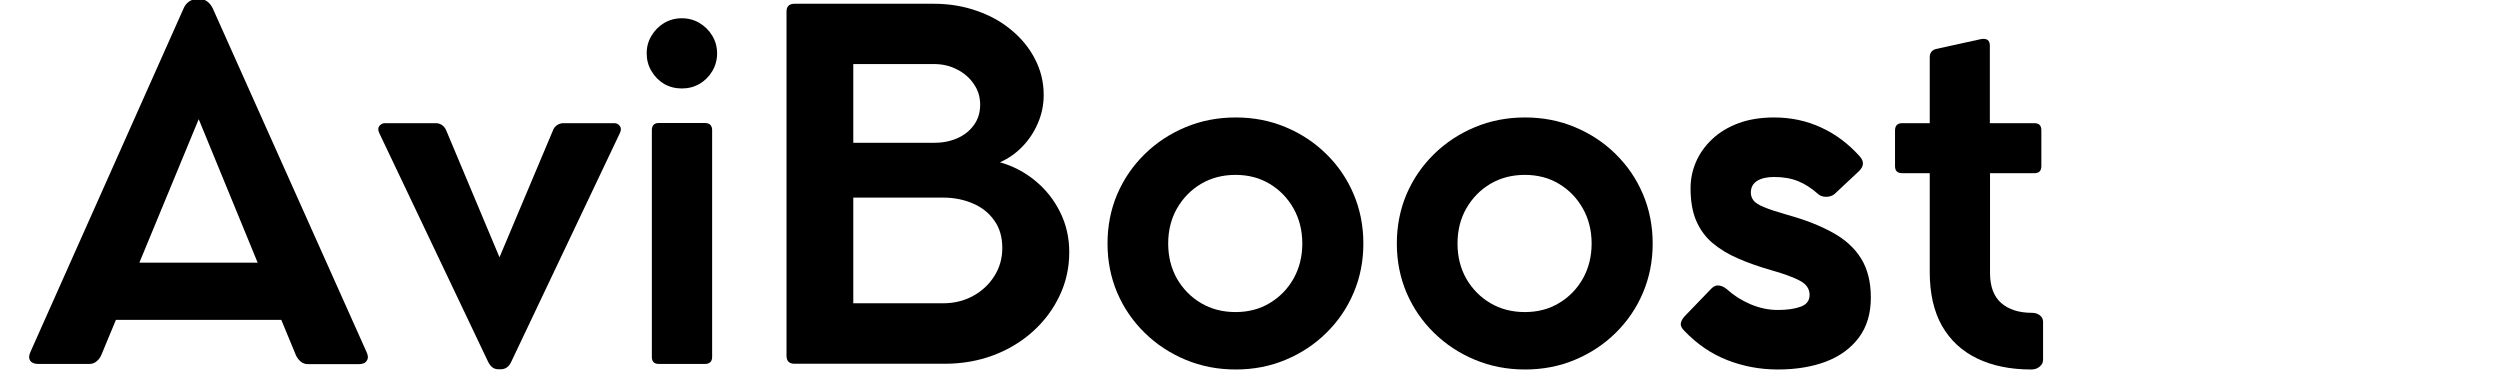
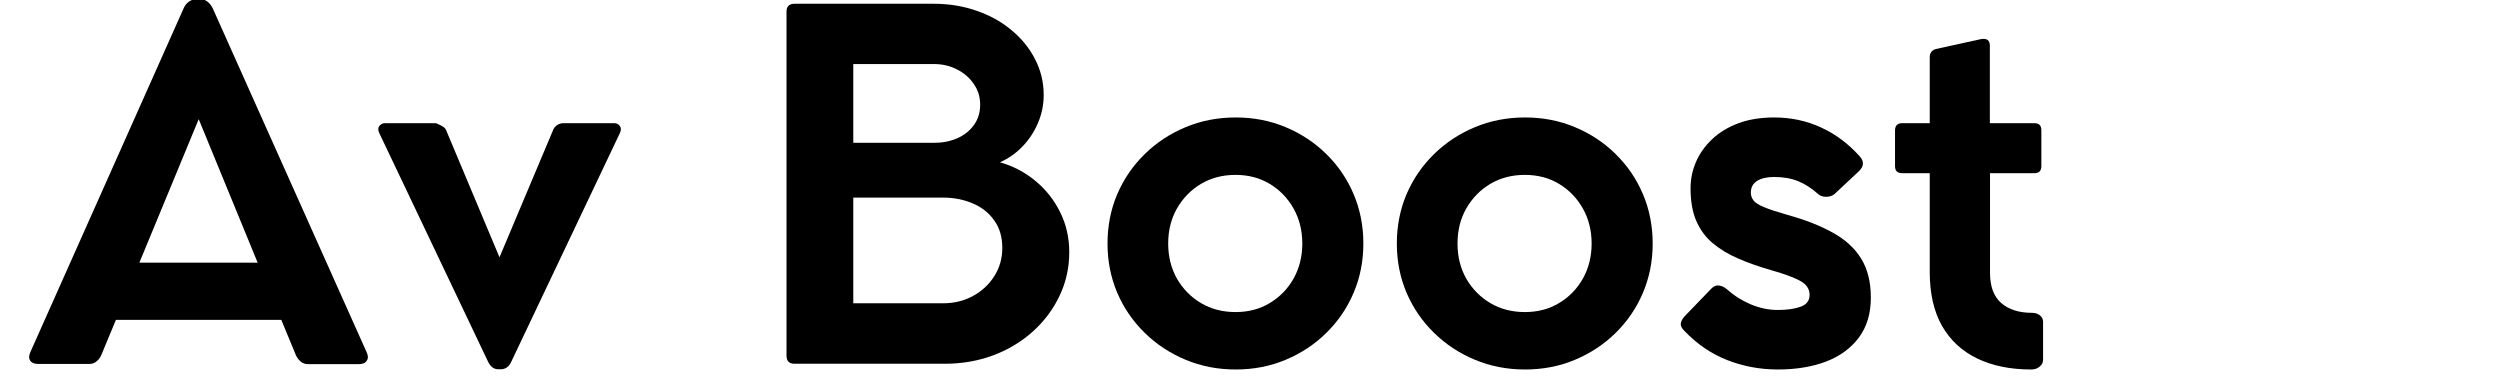
<svg xmlns="http://www.w3.org/2000/svg" width="273" zoomAndPan="magnify" viewBox="0 0 204.75 31.5" height="42" preserveAspectRatio="xMidYMid meet" version="1.0">
  <defs>
    <g />
  </defs>
  <g fill="#000000" fill-opacity="1">
    <g transform="translate(1.477, 29.792)">
      <g>
        <path d="M 28.547 -0.953 C 28.68 -0.672 28.688 -0.438 28.562 -0.25 C 28.445 -0.062 28.227 0.031 27.906 0.031 L 23.734 0.031 C 23.516 0.031 23.316 -0.039 23.141 -0.188 C 22.973 -0.332 22.844 -0.508 22.75 -0.719 L 21.562 -3.594 L 8.016 -3.594 L 6.828 -0.734 C 6.742 -0.523 6.613 -0.348 6.438 -0.203 C 6.27 -0.055 6.066 0.016 5.828 0.016 L 1.672 0.016 C 1.348 0.016 1.125 -0.07 1 -0.25 C 0.875 -0.438 0.879 -0.676 1.016 -0.969 L 13.562 -29.109 C 13.664 -29.348 13.816 -29.535 14.016 -29.672 C 14.223 -29.805 14.43 -29.875 14.641 -29.875 L 14.891 -29.875 C 15.117 -29.875 15.328 -29.801 15.516 -29.656 C 15.703 -29.508 15.848 -29.32 15.953 -29.094 Z M 9.938 -8.281 L 19.625 -8.281 L 14.797 -20.031 Z M 9.938 -8.281 " />
      </g>
    </g>
  </g>
  <g fill="#000000" fill-opacity="1">
    <g transform="translate(31.033, 29.792)">
      <g>
-         <path d="M 19.297 -19.703 C 19.473 -19.703 19.617 -19.625 19.734 -19.469 C 19.848 -19.32 19.848 -19.129 19.734 -18.891 L 10.828 -0.141 C 10.734 0.055 10.617 0.203 10.484 0.297 C 10.348 0.398 10.172 0.453 9.953 0.453 L 9.828 0.453 C 9.598 0.453 9.422 0.398 9.297 0.297 C 9.172 0.203 9.055 0.055 8.953 -0.141 L 0.031 -18.891 C -0.082 -19.129 -0.082 -19.32 0.031 -19.469 C 0.156 -19.625 0.305 -19.703 0.484 -19.703 L 4.672 -19.703 C 4.859 -19.703 5.023 -19.648 5.172 -19.547 C 5.316 -19.441 5.426 -19.305 5.5 -19.141 L 9.875 -8.719 L 14.266 -19.141 C 14.328 -19.305 14.438 -19.441 14.594 -19.547 C 14.75 -19.648 14.914 -19.703 15.094 -19.703 Z M 19.297 -19.703 " />
+         <path d="M 19.297 -19.703 C 19.473 -19.703 19.617 -19.625 19.734 -19.469 C 19.848 -19.32 19.848 -19.129 19.734 -18.891 L 10.828 -0.141 C 10.734 0.055 10.617 0.203 10.484 0.297 C 10.348 0.398 10.172 0.453 9.953 0.453 L 9.828 0.453 C 9.598 0.453 9.422 0.398 9.297 0.297 C 9.172 0.203 9.055 0.055 8.953 -0.141 L 0.031 -18.891 C -0.082 -19.129 -0.082 -19.32 0.031 -19.469 C 0.156 -19.625 0.305 -19.703 0.484 -19.703 L 4.672 -19.703 C 5.316 -19.441 5.426 -19.305 5.5 -19.141 L 9.875 -8.719 L 14.266 -19.141 C 14.328 -19.305 14.438 -19.441 14.594 -19.547 C 14.75 -19.648 14.914 -19.703 15.094 -19.703 Z M 19.297 -19.703 " />
      </g>
    </g>
  </g>
  <g fill="#000000" fill-opacity="1">
    <g transform="translate(50.808, 29.792)">
      <g>
-         <path d="M 5.031 -22.547 C 4.5 -22.547 4.016 -22.672 3.578 -22.922 C 3.148 -23.18 2.805 -23.531 2.547 -23.969 C 2.285 -24.406 2.156 -24.891 2.156 -25.422 C 2.156 -25.953 2.285 -26.43 2.547 -26.859 C 2.805 -27.297 3.148 -27.645 3.578 -27.906 C 4.016 -28.164 4.5 -28.297 5.031 -28.297 C 5.57 -28.297 6.055 -28.164 6.484 -27.906 C 6.922 -27.645 7.27 -27.297 7.531 -26.859 C 7.789 -26.43 7.922 -25.953 7.922 -25.422 C 7.922 -24.891 7.789 -24.406 7.531 -23.969 C 7.27 -23.531 6.922 -23.18 6.484 -22.922 C 6.055 -22.672 5.57 -22.547 5.031 -22.547 Z M 6.906 -19.719 C 7.312 -19.719 7.516 -19.52 7.516 -19.125 L 7.516 -0.562 C 7.516 -0.176 7.312 0.016 6.906 0.016 L 3.156 0.016 C 2.77 0.016 2.578 -0.176 2.578 -0.562 L 2.578 -19.125 C 2.578 -19.52 2.77 -19.719 3.156 -19.719 Z M 6.906 -19.719 " />
-       </g>
+         </g>
    </g>
  </g>
  <g fill="#000000" fill-opacity="1">
    <g transform="translate(60.9, 29.792)">
      <g>
        <path d="M 21 -16.5 C 22.07 -16.195 23.035 -15.691 23.891 -14.984 C 24.742 -14.285 25.422 -13.43 25.922 -12.422 C 26.422 -11.422 26.672 -10.328 26.672 -9.141 C 26.672 -7.859 26.406 -6.664 25.875 -5.562 C 25.352 -4.457 24.625 -3.484 23.688 -2.641 C 22.758 -1.805 21.676 -1.156 20.438 -0.688 C 19.207 -0.227 17.875 0 16.438 0 L 4.172 0 C 3.734 0 3.516 -0.219 3.516 -0.656 L 3.516 -28.844 C 3.516 -29.27 3.734 -29.484 4.172 -29.484 L 15.578 -29.484 C 16.836 -29.484 18.008 -29.289 19.094 -28.906 C 20.188 -28.531 21.141 -28 21.953 -27.312 C 22.773 -26.633 23.414 -25.844 23.875 -24.938 C 24.344 -24.031 24.578 -23.055 24.578 -22.016 C 24.578 -21.211 24.422 -20.445 24.109 -19.719 C 23.805 -19 23.383 -18.359 22.844 -17.797 C 22.312 -17.242 21.695 -16.812 21 -16.5 Z M 19.375 -21.219 C 19.375 -21.852 19.203 -22.414 18.859 -22.906 C 18.523 -23.406 18.07 -23.801 17.5 -24.094 C 16.938 -24.395 16.297 -24.547 15.578 -24.547 L 8.984 -24.547 L 8.984 -18.094 L 15.578 -18.094 C 16.297 -18.094 16.938 -18.219 17.5 -18.469 C 18.07 -18.719 18.523 -19.078 18.859 -19.547 C 19.203 -20.016 19.375 -20.57 19.375 -21.219 Z M 16.328 -4.953 C 17.234 -4.953 18.051 -5.148 18.781 -5.547 C 19.52 -5.953 20.102 -6.492 20.531 -7.172 C 20.969 -7.859 21.188 -8.629 21.188 -9.484 C 21.188 -10.379 20.969 -11.129 20.531 -11.734 C 20.102 -12.348 19.52 -12.812 18.781 -13.125 C 18.051 -13.445 17.234 -13.609 16.328 -13.609 L 8.984 -13.609 L 8.984 -4.953 Z M 16.328 -4.953 " />
      </g>
    </g>
  </g>
  <g fill="#000000" fill-opacity="1">
    <g transform="translate(89.331, 29.792)">
      <g>
        <path d="M 1.375 -9.844 C 1.375 -11.289 1.641 -12.641 2.172 -13.891 C 2.711 -15.141 3.461 -16.234 4.422 -17.172 C 5.379 -18.109 6.492 -18.844 7.766 -19.375 C 9.035 -19.906 10.406 -20.172 11.875 -20.172 C 13.344 -20.172 14.707 -19.906 15.969 -19.375 C 17.238 -18.844 18.348 -18.109 19.297 -17.172 C 20.254 -16.234 21 -15.141 21.531 -13.891 C 22.062 -12.641 22.328 -11.289 22.328 -9.844 C 22.328 -8.406 22.062 -7.062 21.531 -5.812 C 21 -4.562 20.254 -3.469 19.297 -2.531 C 18.348 -1.594 17.238 -0.859 15.969 -0.328 C 14.707 0.203 13.344 0.469 11.875 0.469 C 10.406 0.469 9.035 0.203 7.766 -0.328 C 6.492 -0.859 5.379 -1.594 4.422 -2.531 C 3.461 -3.469 2.711 -4.562 2.172 -5.812 C 1.641 -7.062 1.375 -8.406 1.375 -9.844 Z M 6.344 -9.844 C 6.344 -8.781 6.582 -7.82 7.062 -6.969 C 7.551 -6.125 8.207 -5.457 9.031 -4.969 C 9.863 -4.477 10.805 -4.234 11.859 -4.234 C 12.91 -4.234 13.844 -4.477 14.656 -4.969 C 15.477 -5.457 16.129 -6.125 16.609 -6.969 C 17.086 -7.82 17.328 -8.781 17.328 -9.844 C 17.328 -10.914 17.086 -11.875 16.609 -12.719 C 16.129 -13.57 15.477 -14.242 14.656 -14.734 C 13.844 -15.223 12.91 -15.469 11.859 -15.469 C 10.805 -15.469 9.863 -15.223 9.031 -14.734 C 8.207 -14.242 7.551 -13.57 7.062 -12.719 C 6.582 -11.875 6.344 -10.914 6.344 -9.844 Z M 6.344 -9.844 " />
      </g>
    </g>
  </g>
  <g fill="#000000" fill-opacity="1">
    <g transform="translate(113.026, 29.792)">
      <g>
        <path d="M 1.375 -9.844 C 1.375 -11.289 1.641 -12.641 2.172 -13.891 C 2.711 -15.141 3.461 -16.234 4.422 -17.172 C 5.379 -18.109 6.492 -18.844 7.766 -19.375 C 9.035 -19.906 10.406 -20.172 11.875 -20.172 C 13.344 -20.172 14.707 -19.906 15.969 -19.375 C 17.238 -18.844 18.348 -18.109 19.297 -17.172 C 20.254 -16.234 21 -15.141 21.531 -13.891 C 22.062 -12.641 22.328 -11.289 22.328 -9.844 C 22.328 -8.406 22.062 -7.062 21.531 -5.812 C 21 -4.562 20.254 -3.469 19.297 -2.531 C 18.348 -1.594 17.238 -0.859 15.969 -0.328 C 14.707 0.203 13.344 0.469 11.875 0.469 C 10.406 0.469 9.035 0.203 7.766 -0.328 C 6.492 -0.859 5.379 -1.594 4.422 -2.531 C 3.461 -3.469 2.711 -4.562 2.172 -5.812 C 1.641 -7.062 1.375 -8.406 1.375 -9.844 Z M 6.344 -9.844 C 6.344 -8.781 6.582 -7.82 7.062 -6.969 C 7.551 -6.125 8.207 -5.457 9.031 -4.969 C 9.863 -4.477 10.805 -4.234 11.859 -4.234 C 12.91 -4.234 13.844 -4.477 14.656 -4.969 C 15.477 -5.457 16.129 -6.125 16.609 -6.969 C 17.086 -7.82 17.328 -8.781 17.328 -9.844 C 17.328 -10.914 17.086 -11.875 16.609 -12.719 C 16.129 -13.57 15.477 -14.242 14.656 -14.734 C 13.844 -15.223 12.91 -15.469 11.859 -15.469 C 10.805 -15.469 9.863 -15.223 9.031 -14.734 C 8.207 -14.242 7.551 -13.57 7.062 -12.719 C 6.582 -11.875 6.344 -10.914 6.344 -9.844 Z M 6.344 -9.844 " />
      </g>
    </g>
  </g>
  <g fill="#000000" fill-opacity="1">
    <g transform="translate(136.722, 29.792)">
      <g>
        <path d="M 8.578 -15.297 C 7.984 -15.297 7.516 -15.188 7.172 -14.969 C 6.836 -14.75 6.672 -14.43 6.672 -14.016 C 6.672 -13.785 6.742 -13.57 6.891 -13.375 C 7.035 -13.188 7.32 -13.004 7.75 -12.828 C 8.176 -12.648 8.82 -12.438 9.688 -12.188 C 11.125 -11.789 12.348 -11.312 13.359 -10.75 C 14.379 -10.195 15.156 -9.492 15.688 -8.641 C 16.227 -7.785 16.5 -6.711 16.5 -5.422 C 16.5 -4.109 16.172 -3.016 15.516 -2.141 C 14.859 -1.266 13.957 -0.609 12.812 -0.172 C 11.676 0.254 10.363 0.469 8.875 0.469 C 7.426 0.469 6.051 0.211 4.75 -0.297 C 3.445 -0.805 2.281 -1.598 1.25 -2.672 C 1.008 -2.898 0.906 -3.113 0.938 -3.312 C 0.969 -3.508 1.078 -3.707 1.266 -3.906 L 3.453 -6.172 C 3.648 -6.367 3.859 -6.445 4.078 -6.406 C 4.297 -6.375 4.504 -6.273 4.703 -6.109 C 5.266 -5.598 5.91 -5.188 6.641 -4.875 C 7.379 -4.562 8.125 -4.406 8.875 -4.406 C 9.633 -4.406 10.258 -4.492 10.75 -4.672 C 11.238 -4.848 11.484 -5.172 11.484 -5.641 C 11.484 -6.141 11.211 -6.531 10.672 -6.812 C 10.129 -7.094 9.379 -7.367 8.422 -7.641 C 7.398 -7.93 6.477 -8.254 5.656 -8.609 C 4.832 -8.961 4.125 -9.391 3.531 -9.891 C 2.945 -10.391 2.5 -11.004 2.188 -11.734 C 1.883 -12.461 1.734 -13.344 1.734 -14.375 C 1.734 -15.113 1.879 -15.828 2.172 -16.516 C 2.473 -17.211 2.91 -17.832 3.484 -18.375 C 4.055 -18.926 4.77 -19.363 5.625 -19.688 C 6.477 -20.008 7.461 -20.172 8.578 -20.172 C 9.961 -20.172 11.238 -19.898 12.406 -19.359 C 13.582 -18.828 14.641 -18.039 15.578 -17 C 15.973 -16.57 15.941 -16.148 15.484 -15.734 L 13.516 -13.891 C 13.328 -13.742 13.094 -13.672 12.812 -13.672 C 12.539 -13.68 12.32 -13.766 12.156 -13.922 C 11.645 -14.379 11.109 -14.723 10.547 -14.953 C 9.992 -15.18 9.336 -15.297 8.578 -15.297 Z M 8.578 -15.297 " />
      </g>
    </g>
  </g>
  <g fill="#000000" fill-opacity="1">
    <g transform="translate(154.421, 29.792)">
      <g>
        <path d="M 12 -4.172 C 12.258 -4.172 12.473 -4.102 12.641 -3.969 C 12.816 -3.832 12.906 -3.656 12.906 -3.438 L 12.906 -0.328 C 12.906 -0.098 12.812 0.086 12.625 0.234 C 12.445 0.391 12.219 0.469 11.938 0.469 C 10.219 0.469 8.738 0.164 7.5 -0.438 C 6.258 -1.039 5.301 -1.93 4.625 -3.109 C 3.957 -4.297 3.625 -5.766 3.625 -7.516 L 3.625 -15.609 L 1.359 -15.609 C 0.973 -15.609 0.781 -15.801 0.781 -16.188 L 0.781 -19.094 C 0.781 -19.5 0.973 -19.703 1.359 -19.703 L 3.625 -19.703 L 3.625 -25.094 C 3.625 -25.457 3.797 -25.688 4.141 -25.781 L 7.844 -26.594 C 8.312 -26.664 8.547 -26.488 8.547 -26.062 L 8.547 -19.703 L 12.203 -19.703 C 12.578 -19.703 12.766 -19.508 12.766 -19.125 L 12.766 -16.188 C 12.766 -15.801 12.578 -15.609 12.203 -15.609 L 8.562 -15.609 L 8.562 -7.438 C 8.562 -6.332 8.867 -5.508 9.484 -4.969 C 10.098 -4.438 10.938 -4.172 12 -4.172 Z M 12 -4.172 " />
      </g>
    </g>
  </g>
</svg>